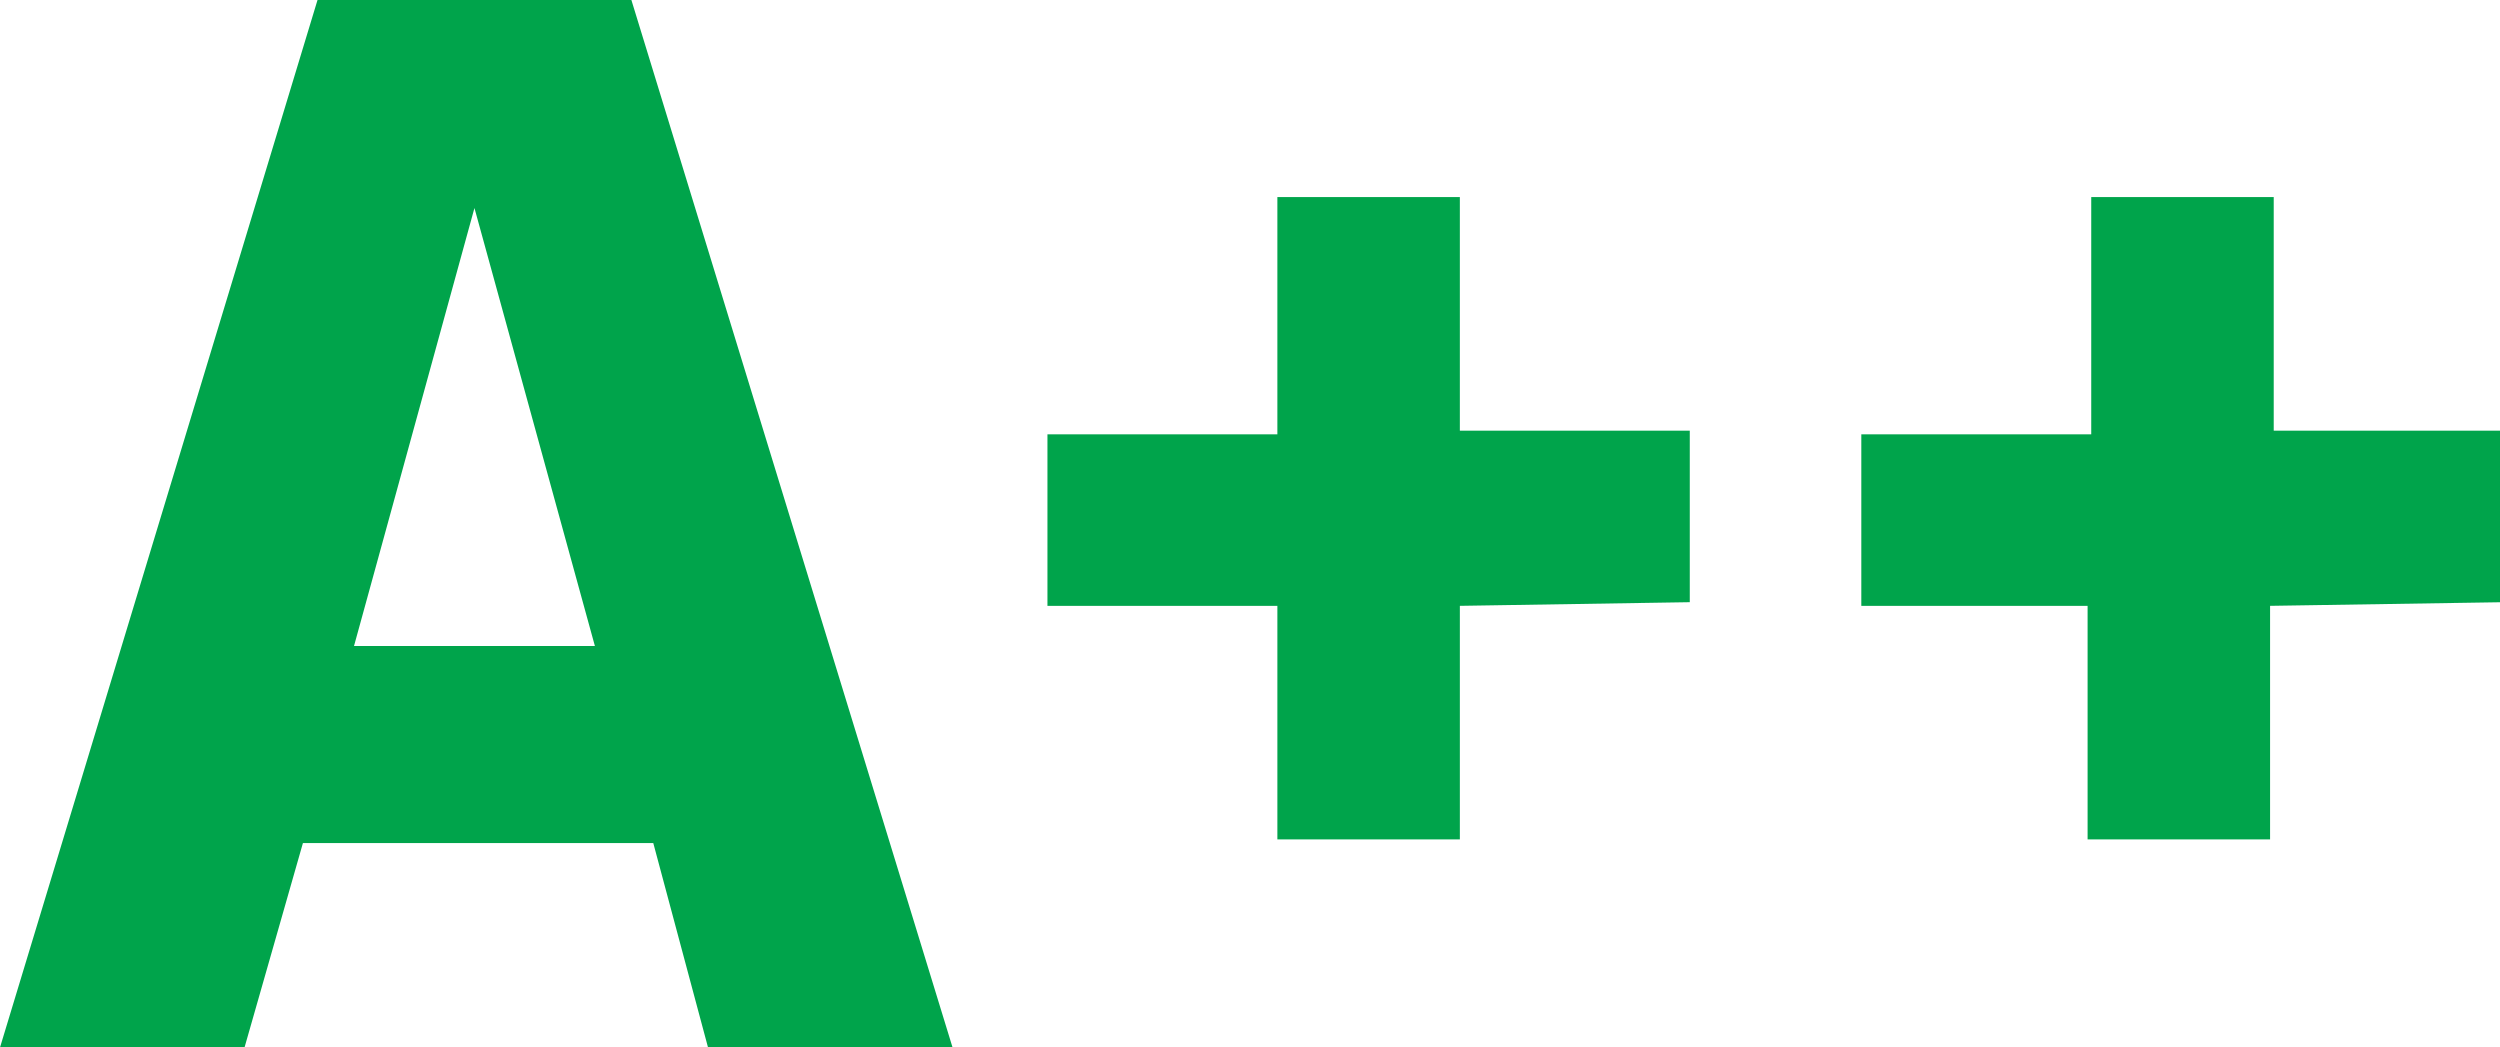
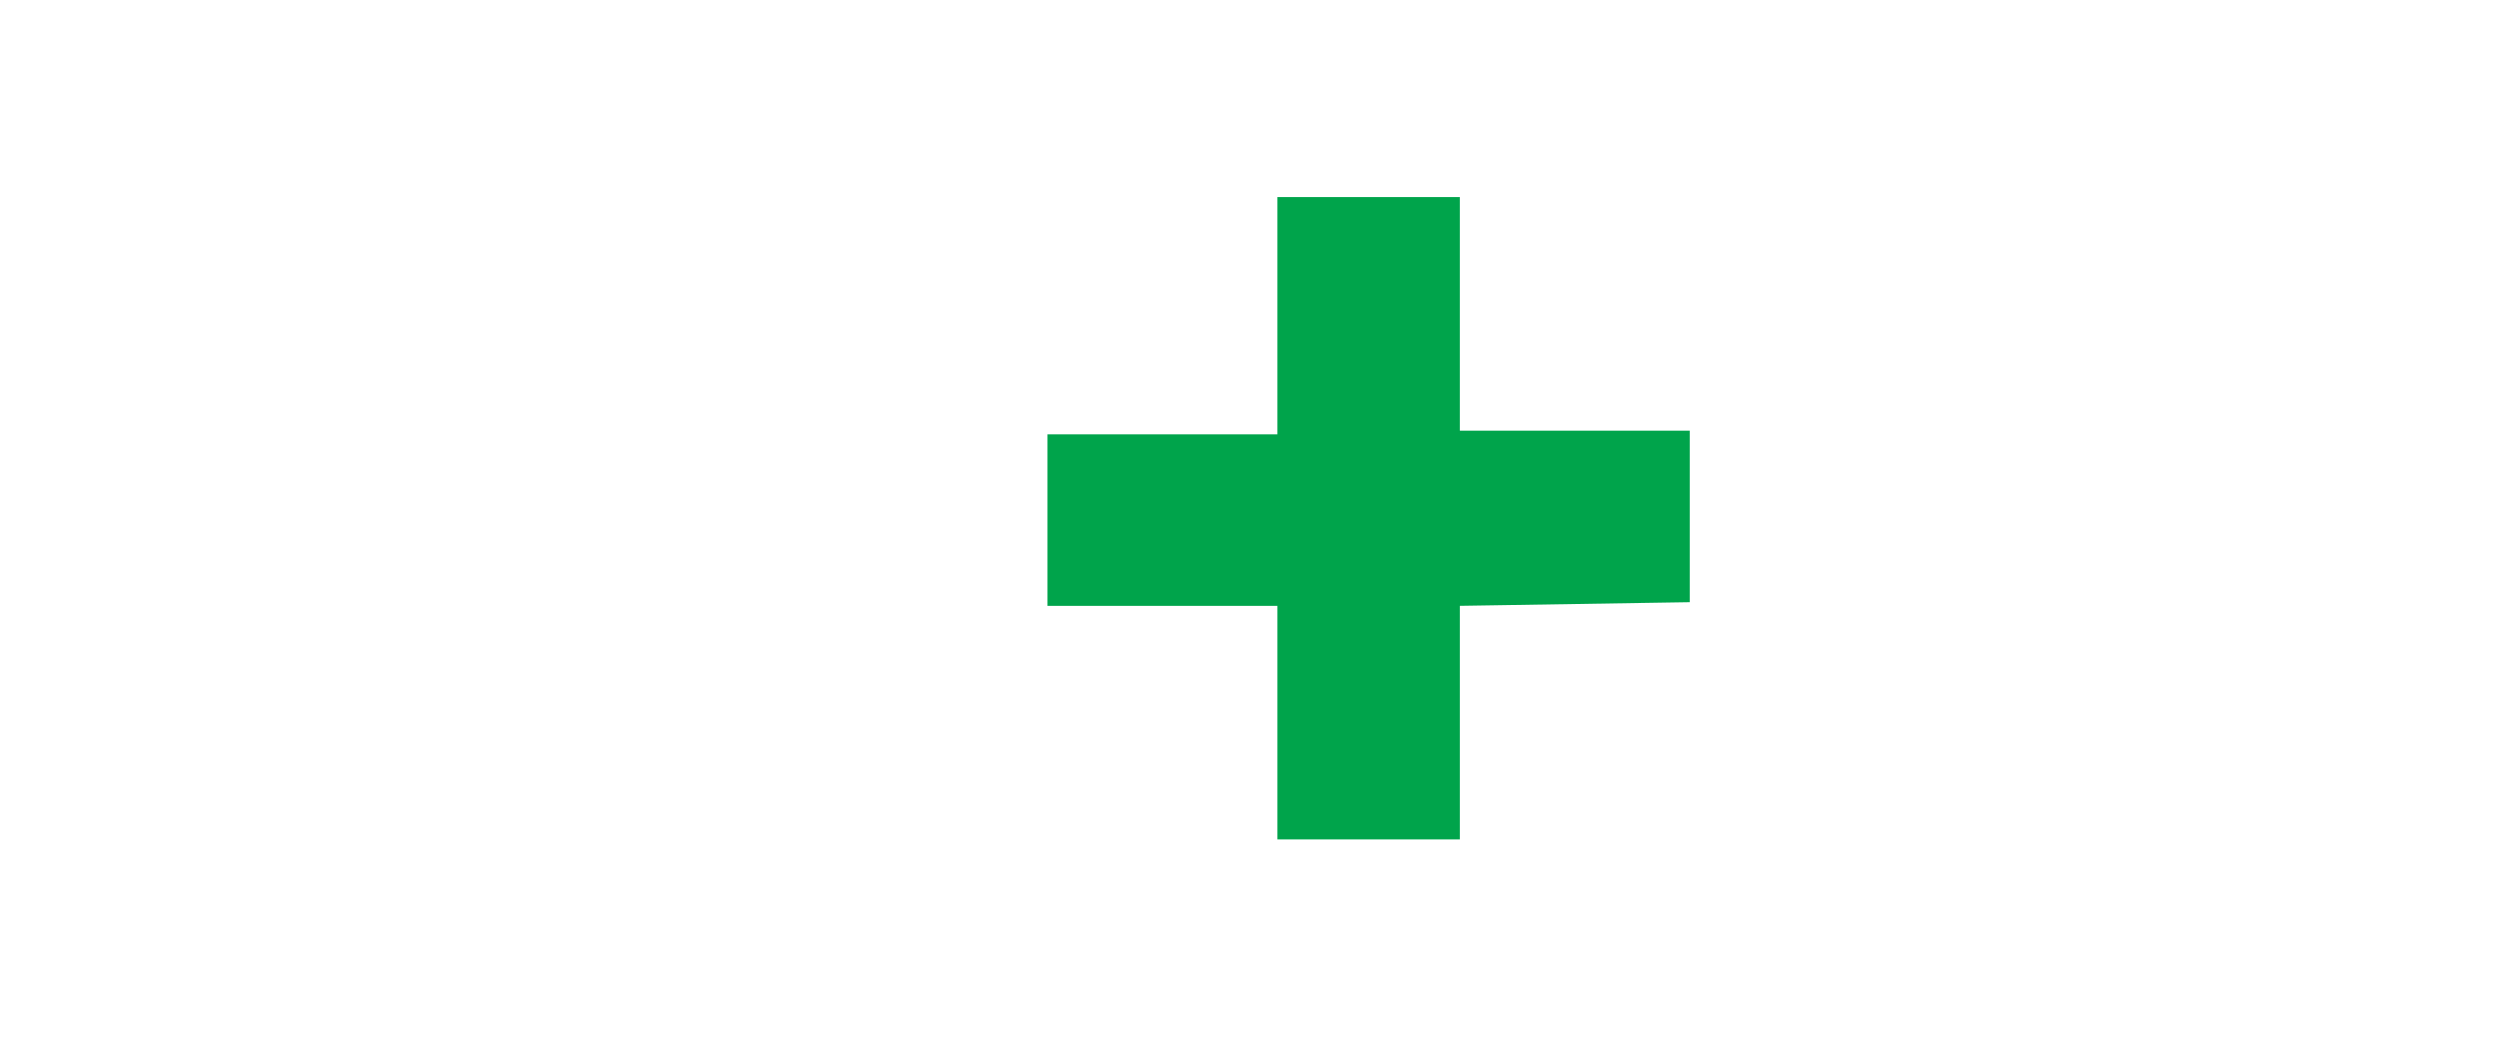
<svg xmlns="http://www.w3.org/2000/svg" version="1.1" id="Warstwa_1" x="0px" y="0px" viewBox="0 0 68.5 28.7" style="enable-background:new 0 0 68.5 28.7;" xml:space="preserve">
  <style type="text/css">
	.st0{fill:#00A44B;}
</style>
  <g transform="translate(-565 -1957.448)">
    <g transform="translate(343 -17.552)">
      <g transform="translate(222 1975)">
-         <path class="st0" d="M26.1,28.7h-6.7l-1.5-5.6H8.3l-1.6,5.6H0L8.7,0h8.6L26.1,28.7z M9.7,17.7h6.6L13,5.7L9.7,17.7z" />
        <path class="st0" d="M40,16.6V23h-5v-6.4h-6.3v-4.7H35V5.4h5v6.4h6.3v4.7L40,16.6z" />
-         <path class="st0" d="M62.2,16.6V23h-5v-6.4H51v-4.7h6.3V5.4h5v6.4h6.3v4.7L62.2,16.6z" />
      </g>
    </g>
  </g>
</svg>